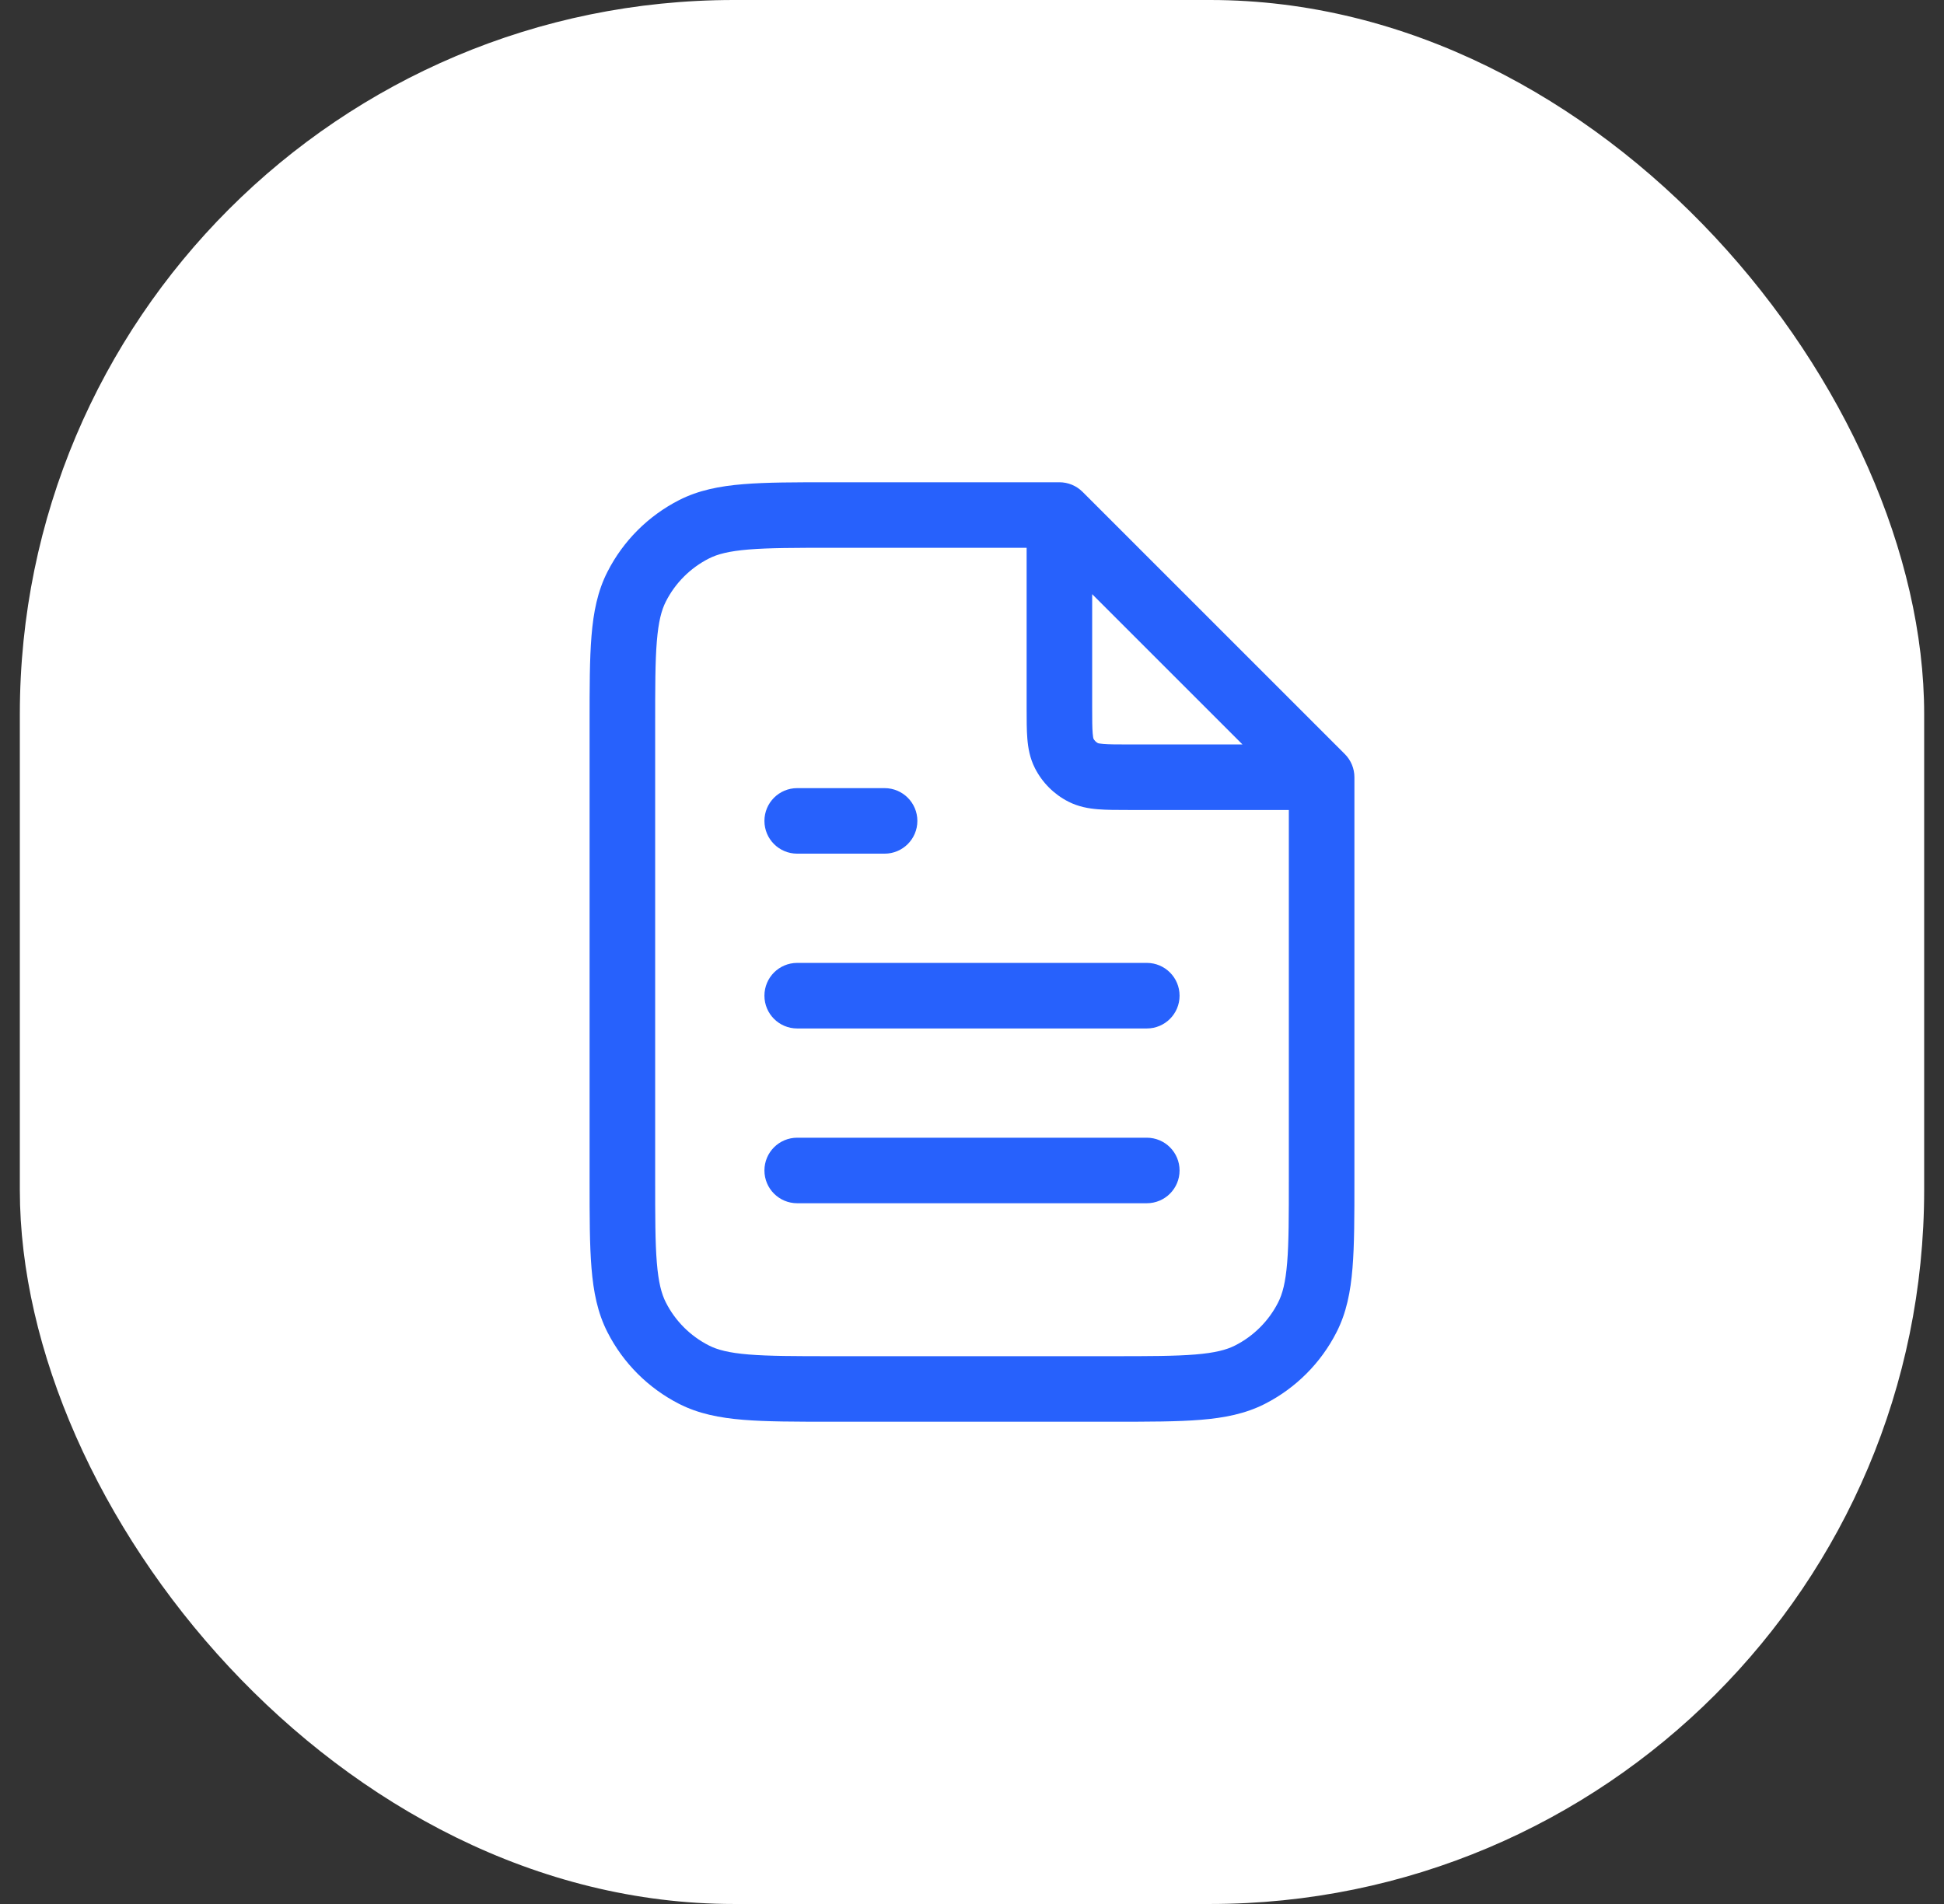
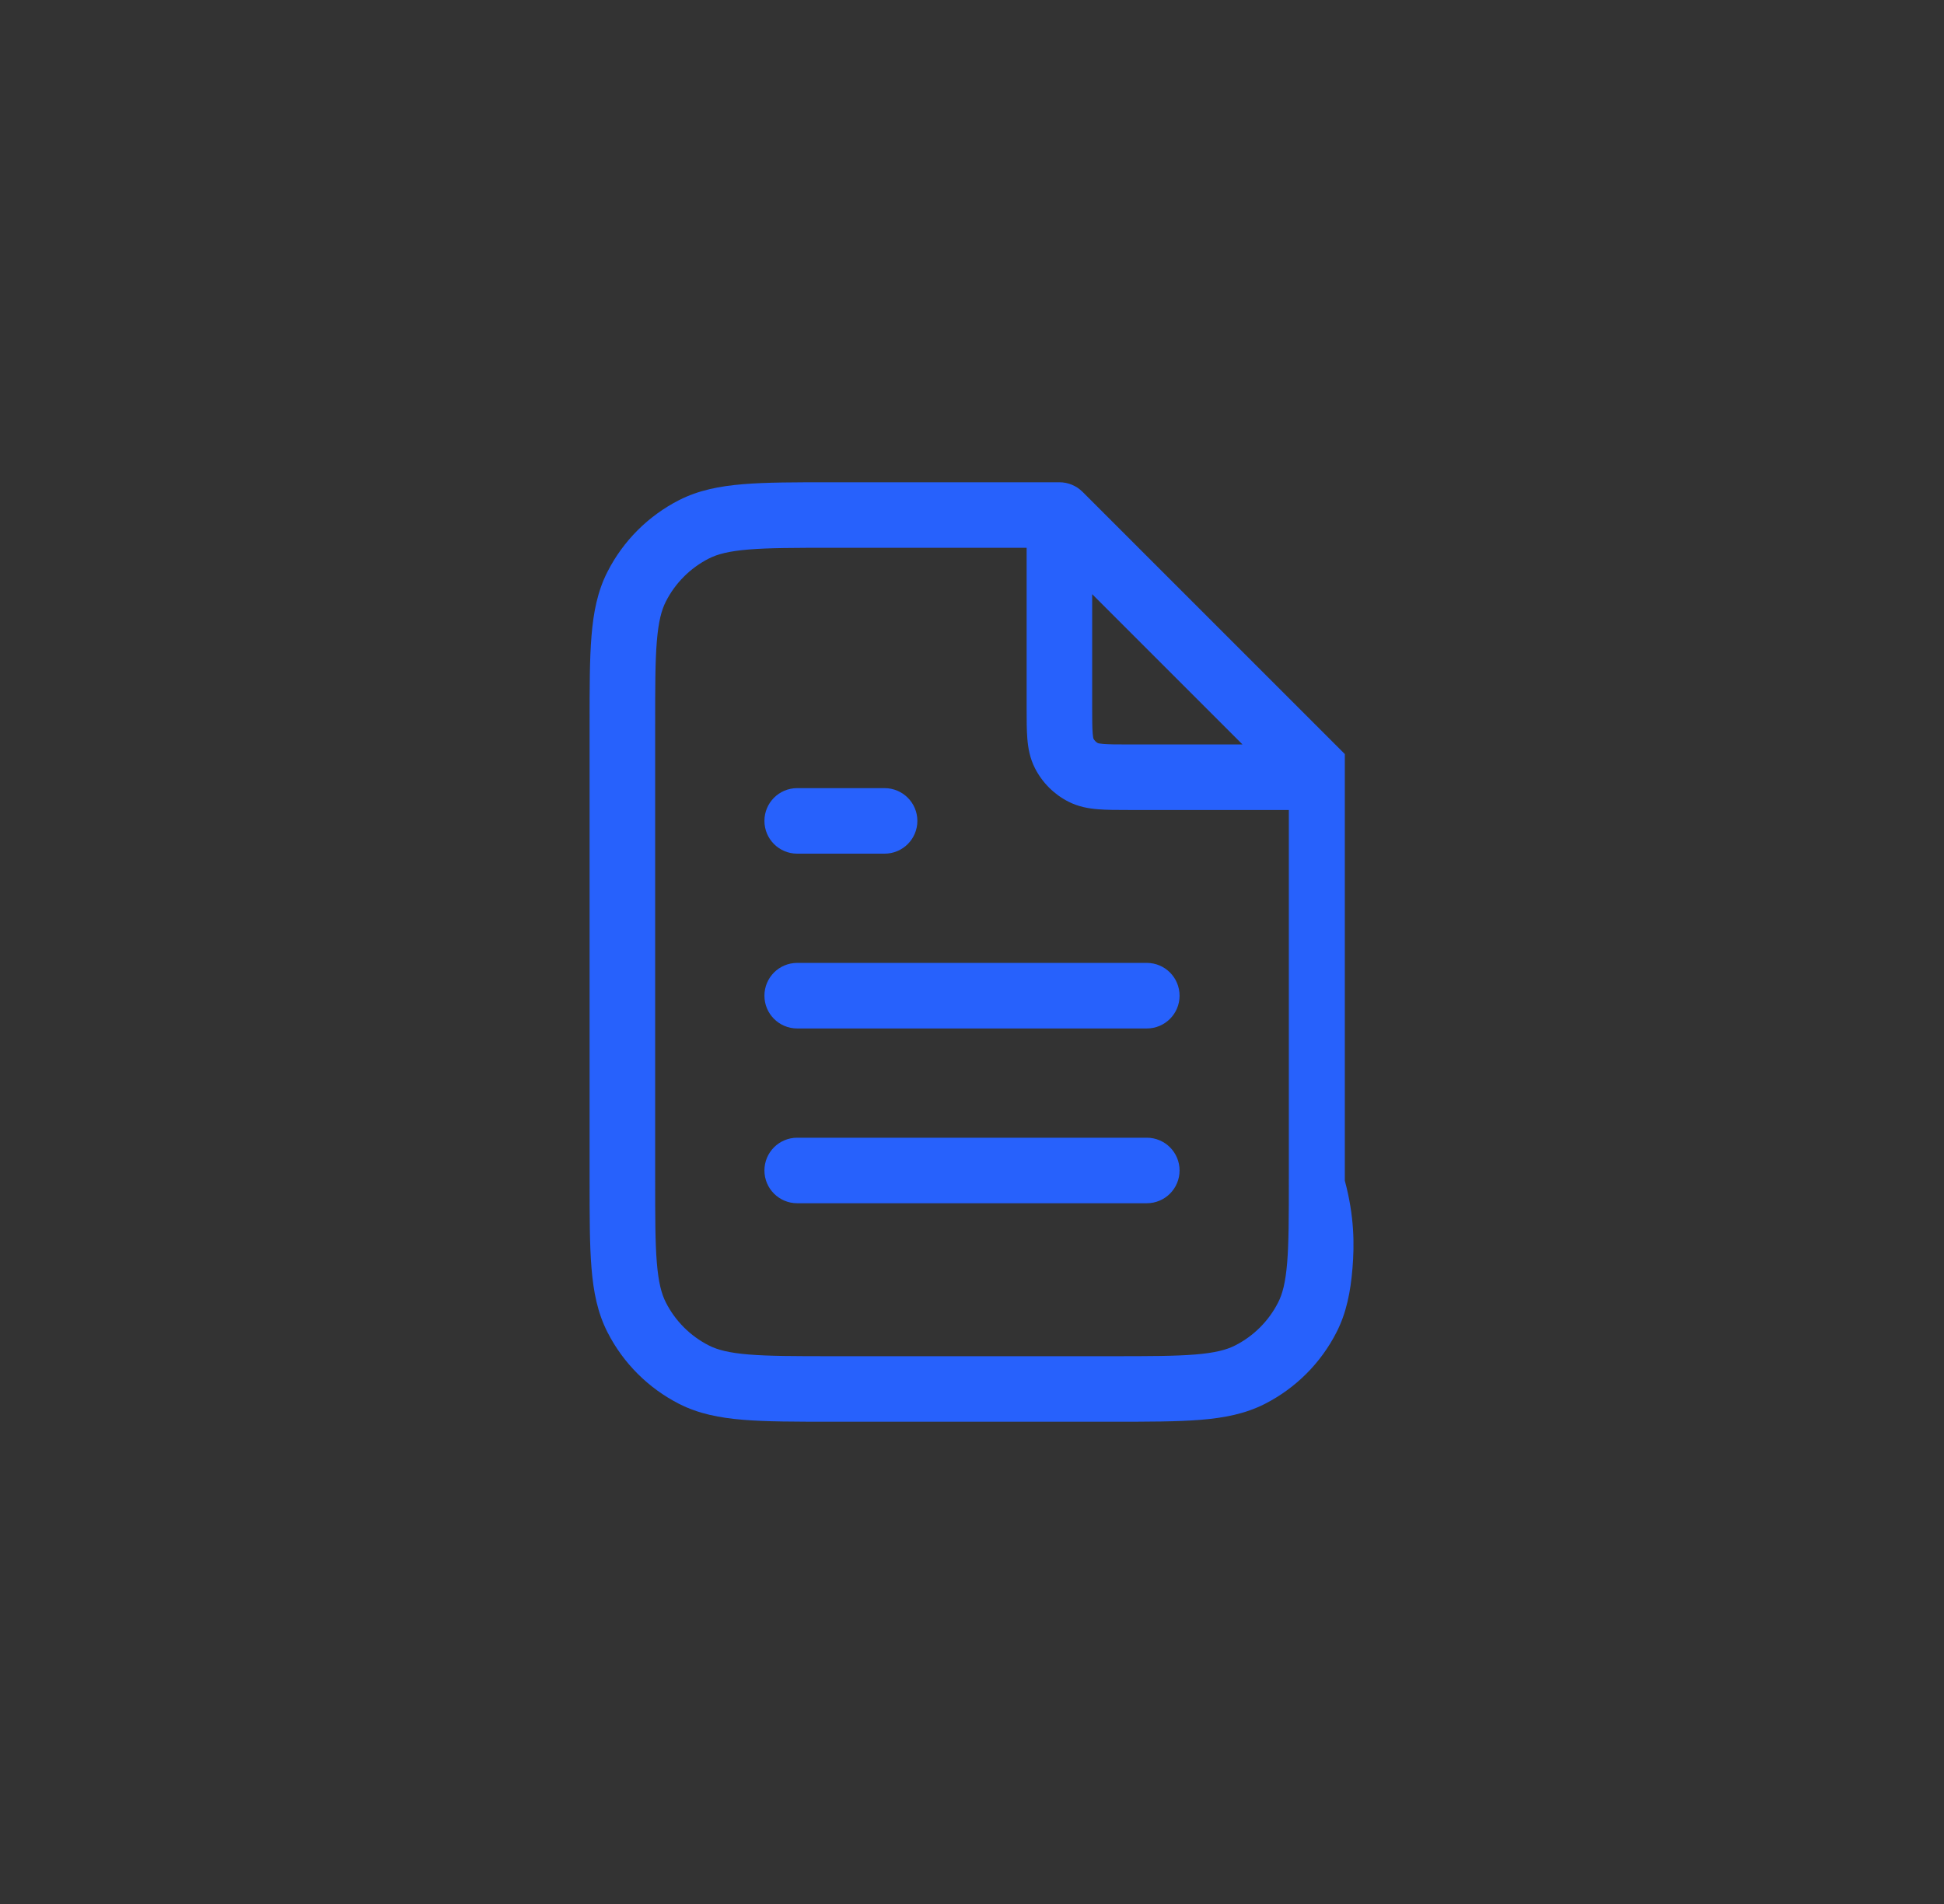
<svg xmlns="http://www.w3.org/2000/svg" width="49" height="48" viewBox="0 0 49 48" fill="none">
  <rect x="0" y="0" width="49" height="48" fill="#333333" stroke="none" />
-   <rect x="0.5" width="48" height="48" rx="18" fill="white" />
-   <path fill-rule="evenodd" clip-rule="evenodd" d="M20.94 12.158L26.703 12.158C26.922 12.158 27.132 12.245 27.287 12.4L33.897 19.01C34.052 19.165 34.139 19.375 34.139 19.594V29.764C34.139 30.659 34.139 31.381 34.091 31.966C34.042 32.568 33.938 33.097 33.688 33.586C33.292 34.364 32.66 34.995 31.883 35.392C31.394 35.641 30.865 35.745 30.263 35.794C29.678 35.842 28.956 35.842 28.06 35.842H20.94C20.044 35.842 19.322 35.842 18.737 35.794C18.135 35.745 17.606 35.641 17.117 35.392C16.34 34.995 15.708 34.364 15.312 33.586C15.062 33.097 14.958 32.568 14.909 31.966C14.861 31.381 14.861 30.659 14.861 29.764V18.236C14.861 17.341 14.861 16.619 14.909 16.034C14.958 15.432 15.062 14.903 15.312 14.414C15.708 13.636 16.34 13.005 17.117 12.608C17.606 12.359 18.135 12.255 18.737 12.206C19.322 12.158 20.044 12.158 20.94 12.158ZM18.872 13.853C18.372 13.894 18.084 13.97 17.867 14.081C17.401 14.318 17.021 14.697 16.784 15.164C16.673 15.381 16.597 15.669 16.556 16.169C16.514 16.678 16.514 17.333 16.514 18.272V29.728C16.514 30.667 16.514 31.322 16.556 31.831C16.597 32.331 16.673 32.619 16.784 32.836C17.021 33.303 17.401 33.682 17.867 33.919C18.084 34.03 18.372 34.106 18.872 34.147C19.381 34.189 20.036 34.19 20.975 34.19H28.025C28.964 34.19 29.619 34.189 30.128 34.147C30.628 34.106 30.916 34.03 31.133 33.919C31.599 33.682 31.979 33.303 32.216 32.836C32.327 32.619 32.403 32.331 32.444 31.831C32.486 31.322 32.486 30.667 32.486 29.728V20.42L28.437 20.42C28.153 20.42 27.893 20.42 27.675 20.402C27.44 20.383 27.183 20.339 26.93 20.21C26.567 20.025 26.272 19.73 26.087 19.367C25.958 19.114 25.914 18.857 25.895 18.622C25.877 18.404 25.877 18.144 25.877 17.86L25.877 13.81H20.975C20.036 13.81 19.381 13.811 18.872 13.853ZM27.529 14.979L31.318 18.768H28.466C28.143 18.768 27.952 18.767 27.809 18.755C27.723 18.748 27.686 18.739 27.676 18.736C27.627 18.71 27.587 18.67 27.561 18.621C27.558 18.611 27.549 18.574 27.542 18.488C27.53 18.345 27.529 18.153 27.529 17.831V14.979ZM27.562 18.623C27.562 18.623 27.562 18.623 27.561 18.622C27.562 18.623 27.562 18.623 27.562 18.623ZM27.674 18.735C27.674 18.735 27.674 18.735 27.675 18.735C27.674 18.735 27.673 18.735 27.674 18.735ZM19.268 20.695C19.268 20.239 19.637 19.869 20.094 19.869H22.297C22.753 19.869 23.123 20.239 23.123 20.695C23.123 21.152 22.753 21.521 22.297 21.521H20.094C19.637 21.521 19.268 21.152 19.268 20.695ZM19.268 25.102C19.268 24.645 19.637 24.275 20.094 24.275H28.906C29.363 24.275 29.732 24.645 29.732 25.102C29.732 25.558 29.363 25.928 28.906 25.928H20.094C19.637 25.928 19.268 25.558 19.268 25.102ZM19.268 29.508C19.268 29.052 19.637 28.682 20.094 28.682H28.906C29.363 28.682 29.732 29.052 29.732 29.508C29.732 29.964 29.363 30.334 28.906 30.334H20.094C19.637 30.334 19.268 29.964 19.268 29.508Z" fill="#2761FC" />
+   <path fill-rule="evenodd" clip-rule="evenodd" d="M20.94 12.158L26.703 12.158C26.922 12.158 27.132 12.245 27.287 12.4L33.897 19.01V29.764C34.139 30.659 34.139 31.381 34.091 31.966C34.042 32.568 33.938 33.097 33.688 33.586C33.292 34.364 32.66 34.995 31.883 35.392C31.394 35.641 30.865 35.745 30.263 35.794C29.678 35.842 28.956 35.842 28.06 35.842H20.94C20.044 35.842 19.322 35.842 18.737 35.794C18.135 35.745 17.606 35.641 17.117 35.392C16.34 34.995 15.708 34.364 15.312 33.586C15.062 33.097 14.958 32.568 14.909 31.966C14.861 31.381 14.861 30.659 14.861 29.764V18.236C14.861 17.341 14.861 16.619 14.909 16.034C14.958 15.432 15.062 14.903 15.312 14.414C15.708 13.636 16.34 13.005 17.117 12.608C17.606 12.359 18.135 12.255 18.737 12.206C19.322 12.158 20.044 12.158 20.94 12.158ZM18.872 13.853C18.372 13.894 18.084 13.97 17.867 14.081C17.401 14.318 17.021 14.697 16.784 15.164C16.673 15.381 16.597 15.669 16.556 16.169C16.514 16.678 16.514 17.333 16.514 18.272V29.728C16.514 30.667 16.514 31.322 16.556 31.831C16.597 32.331 16.673 32.619 16.784 32.836C17.021 33.303 17.401 33.682 17.867 33.919C18.084 34.03 18.372 34.106 18.872 34.147C19.381 34.189 20.036 34.19 20.975 34.19H28.025C28.964 34.19 29.619 34.189 30.128 34.147C30.628 34.106 30.916 34.03 31.133 33.919C31.599 33.682 31.979 33.303 32.216 32.836C32.327 32.619 32.403 32.331 32.444 31.831C32.486 31.322 32.486 30.667 32.486 29.728V20.42L28.437 20.42C28.153 20.42 27.893 20.42 27.675 20.402C27.44 20.383 27.183 20.339 26.93 20.21C26.567 20.025 26.272 19.73 26.087 19.367C25.958 19.114 25.914 18.857 25.895 18.622C25.877 18.404 25.877 18.144 25.877 17.86L25.877 13.81H20.975C20.036 13.81 19.381 13.811 18.872 13.853ZM27.529 14.979L31.318 18.768H28.466C28.143 18.768 27.952 18.767 27.809 18.755C27.723 18.748 27.686 18.739 27.676 18.736C27.627 18.71 27.587 18.67 27.561 18.621C27.558 18.611 27.549 18.574 27.542 18.488C27.53 18.345 27.529 18.153 27.529 17.831V14.979ZM27.562 18.623C27.562 18.623 27.562 18.623 27.561 18.622C27.562 18.623 27.562 18.623 27.562 18.623ZM27.674 18.735C27.674 18.735 27.674 18.735 27.675 18.735C27.674 18.735 27.673 18.735 27.674 18.735ZM19.268 20.695C19.268 20.239 19.637 19.869 20.094 19.869H22.297C22.753 19.869 23.123 20.239 23.123 20.695C23.123 21.152 22.753 21.521 22.297 21.521H20.094C19.637 21.521 19.268 21.152 19.268 20.695ZM19.268 25.102C19.268 24.645 19.637 24.275 20.094 24.275H28.906C29.363 24.275 29.732 24.645 29.732 25.102C29.732 25.558 29.363 25.928 28.906 25.928H20.094C19.637 25.928 19.268 25.558 19.268 25.102ZM19.268 29.508C19.268 29.052 19.637 28.682 20.094 28.682H28.906C29.363 28.682 29.732 29.052 29.732 29.508C29.732 29.964 29.363 30.334 28.906 30.334H20.094C19.637 30.334 19.268 29.964 19.268 29.508Z" fill="#2761FC" />
</svg>